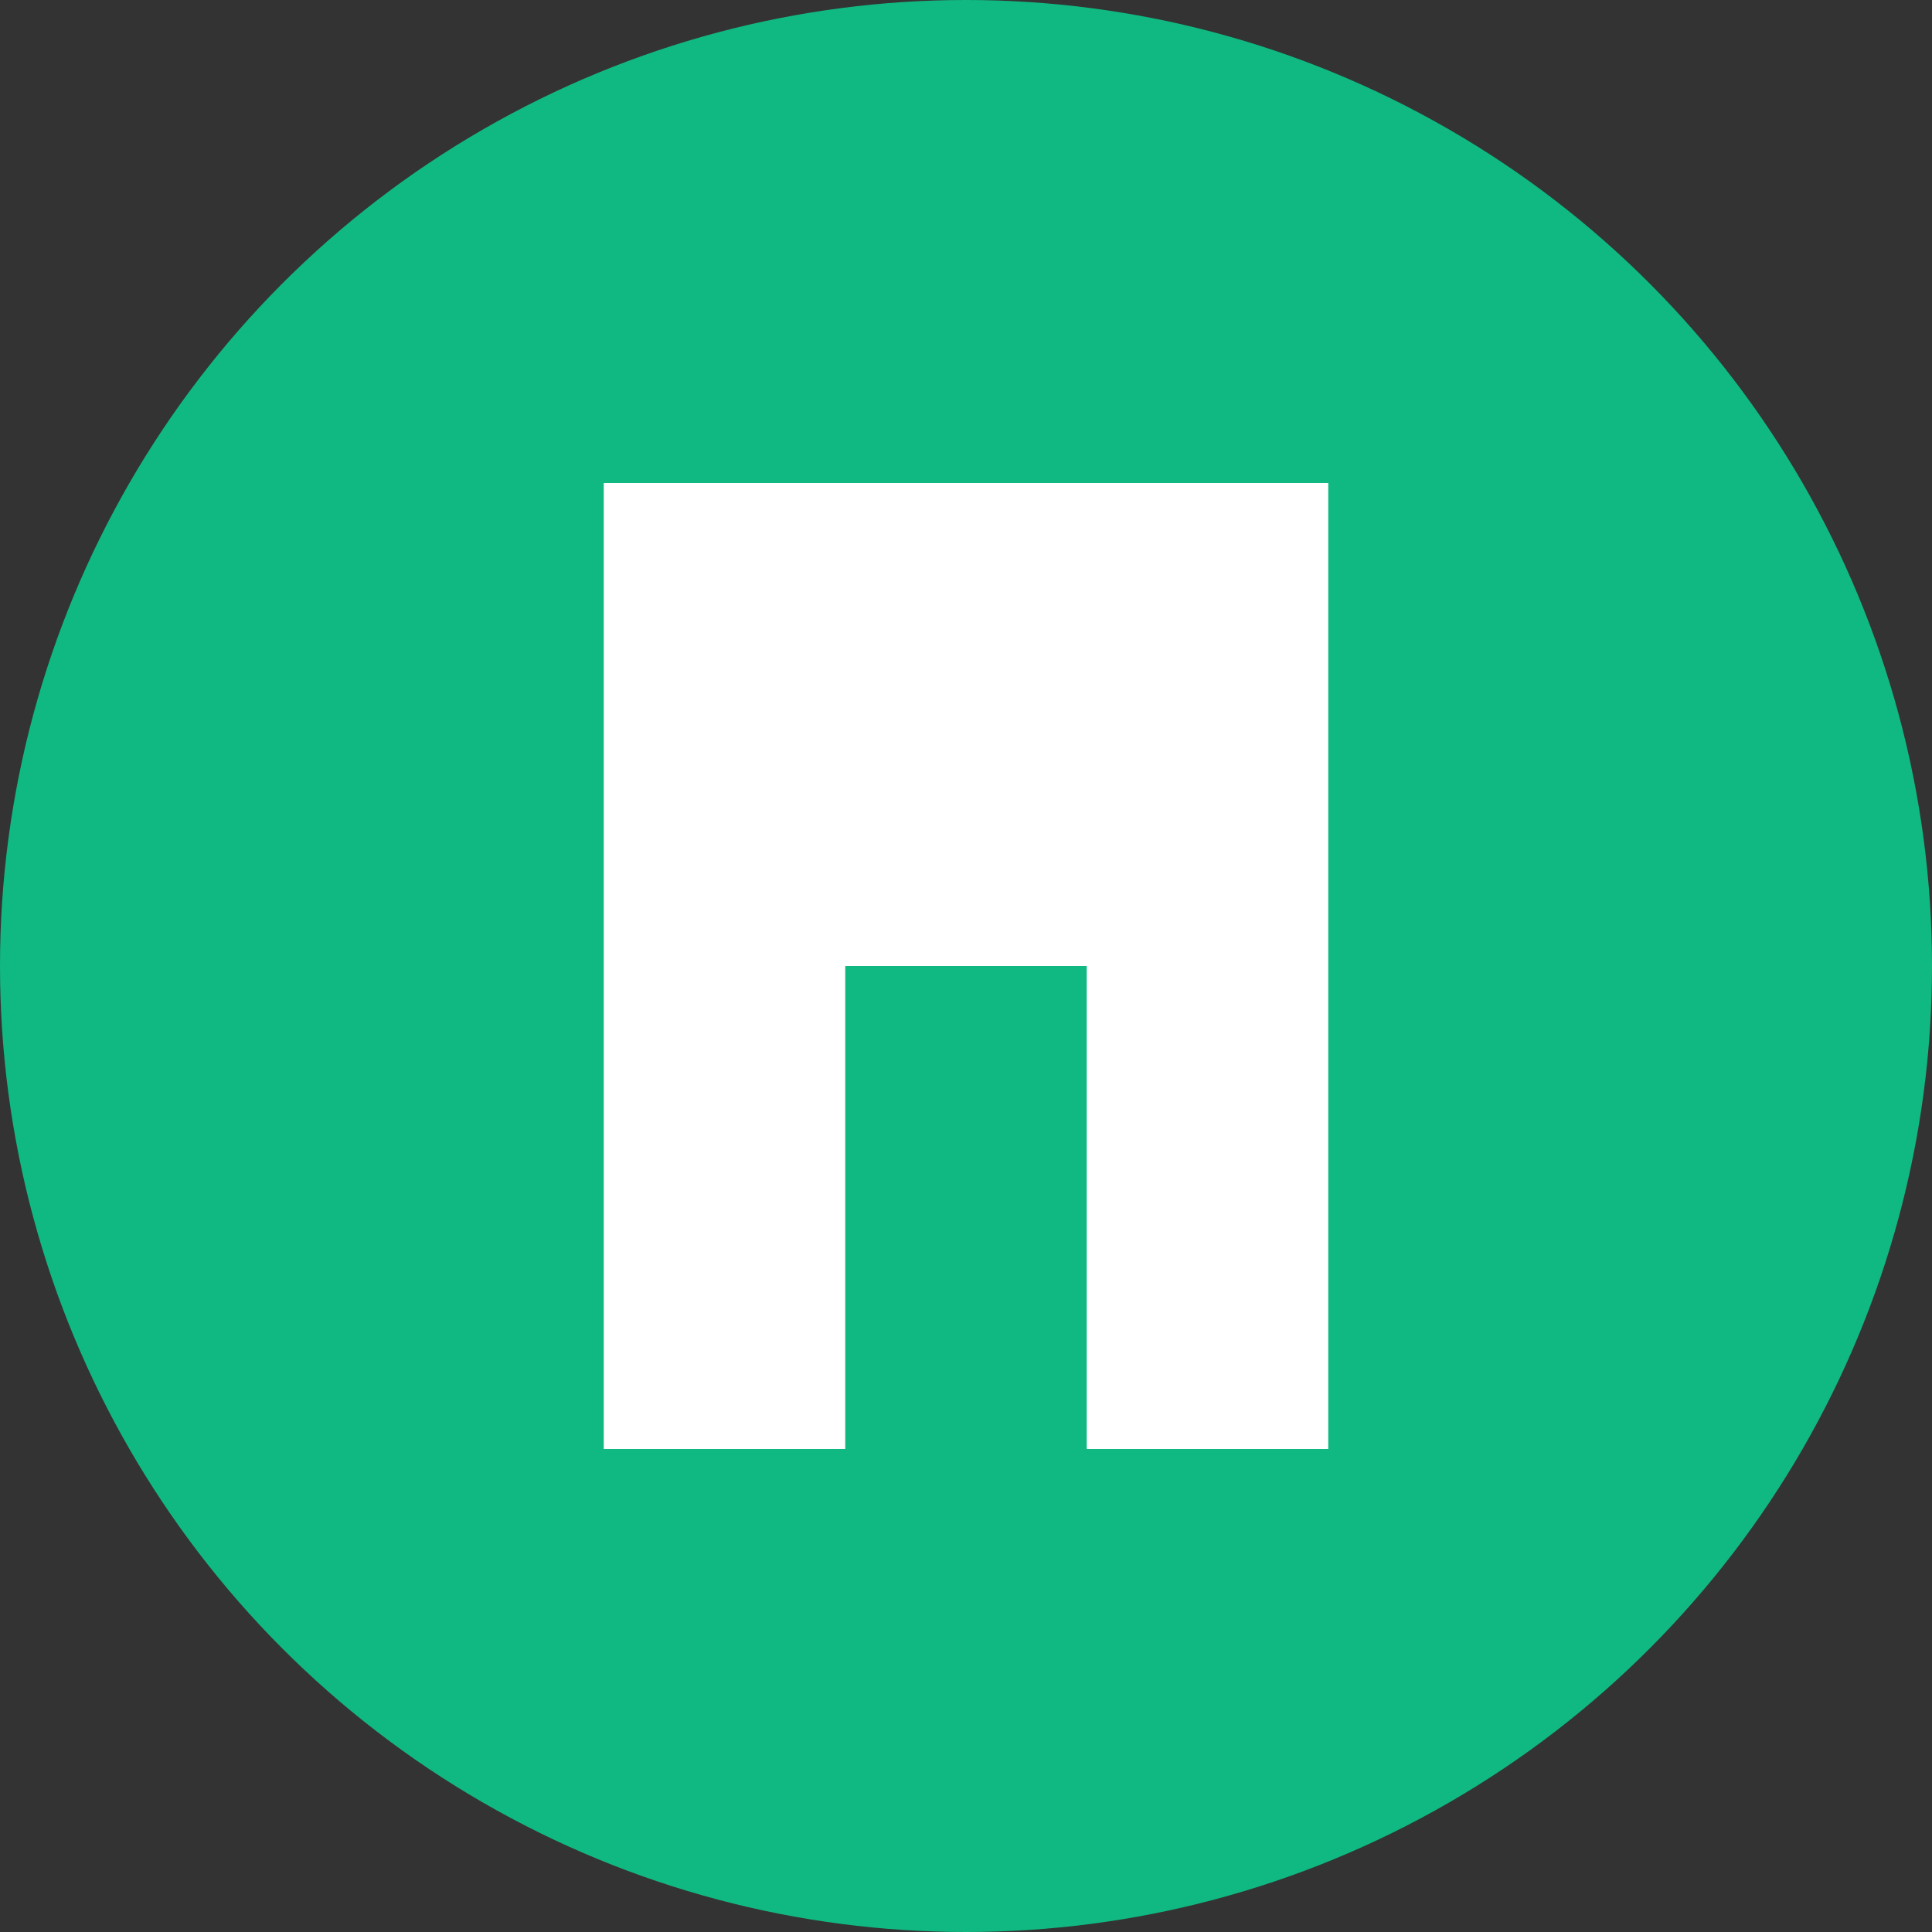
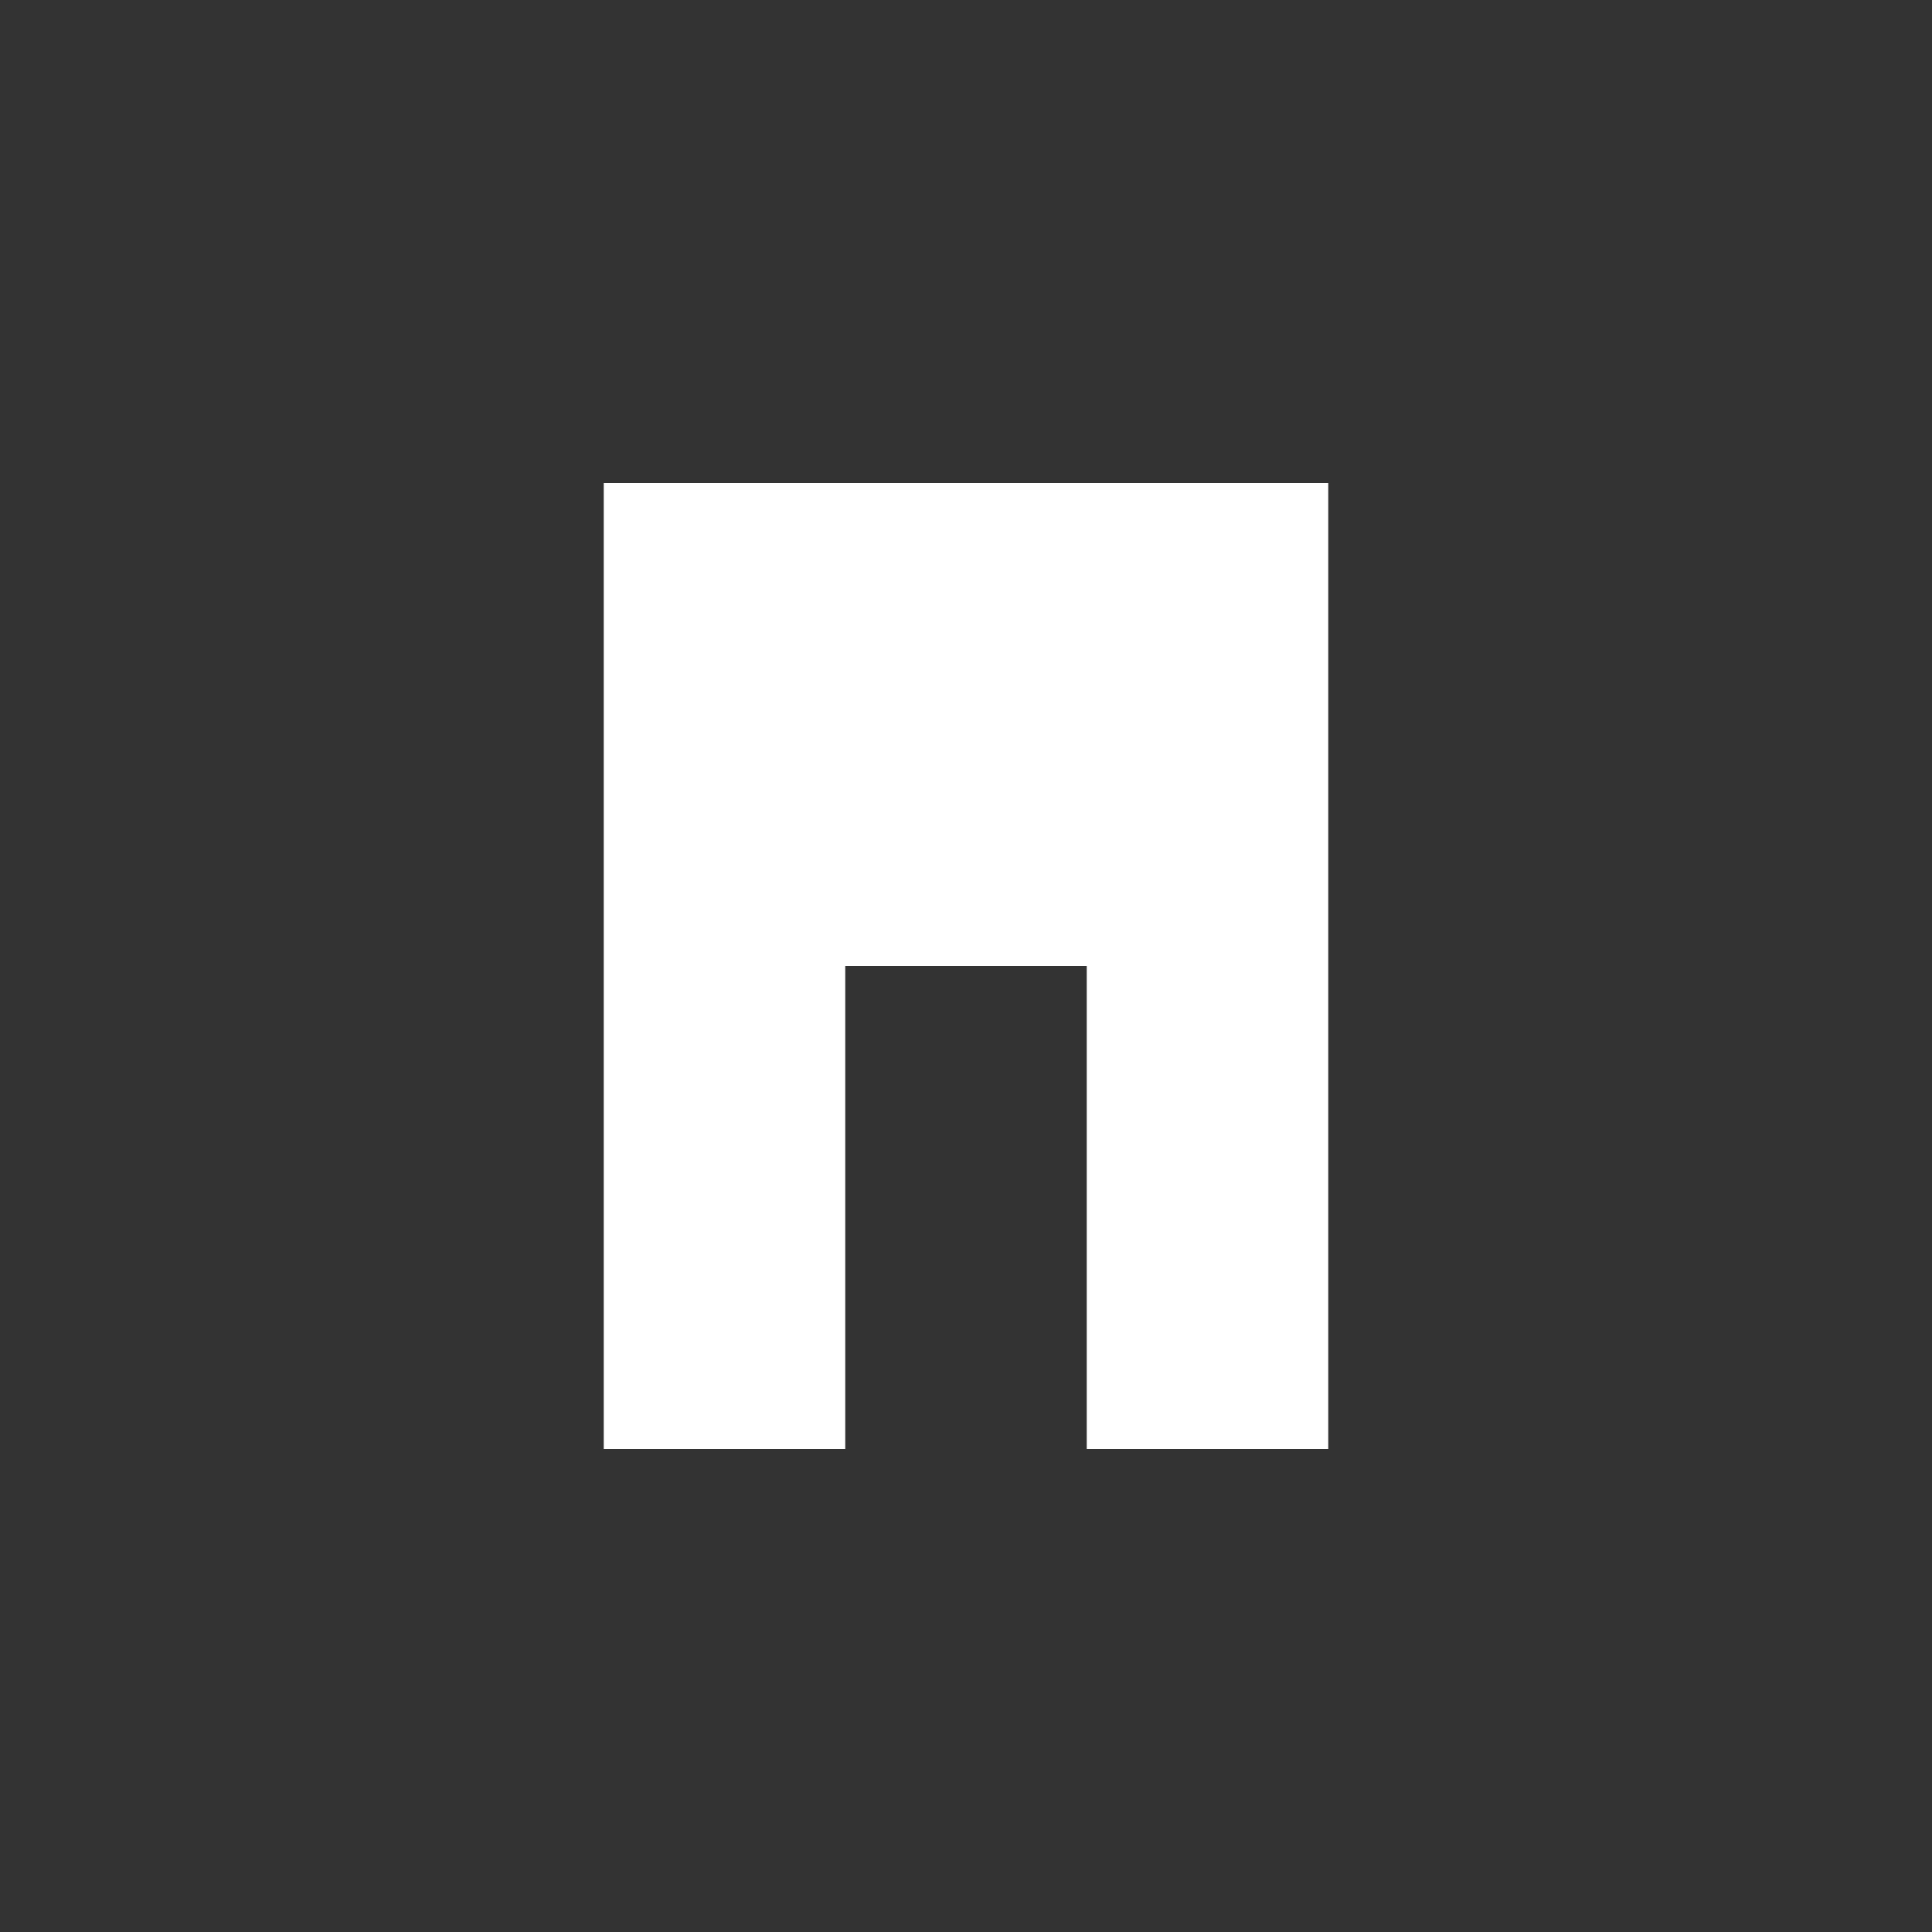
<svg xmlns="http://www.w3.org/2000/svg" width="32" height="32" viewBox="0 0 32 32" fill="none">
  <rect x="0" y="0" width="32" height="32" fill="#333333" stroke="none" />
-   <circle cx="16" cy="16" r="16" fill="#10B981" />
  <path d="M10 8 L10 24 L14 24 L14 16 L18 16 L18 24 L22 24 L22 8 L18 8 L14 8 L10 8 Z" fill="white" />
</svg>